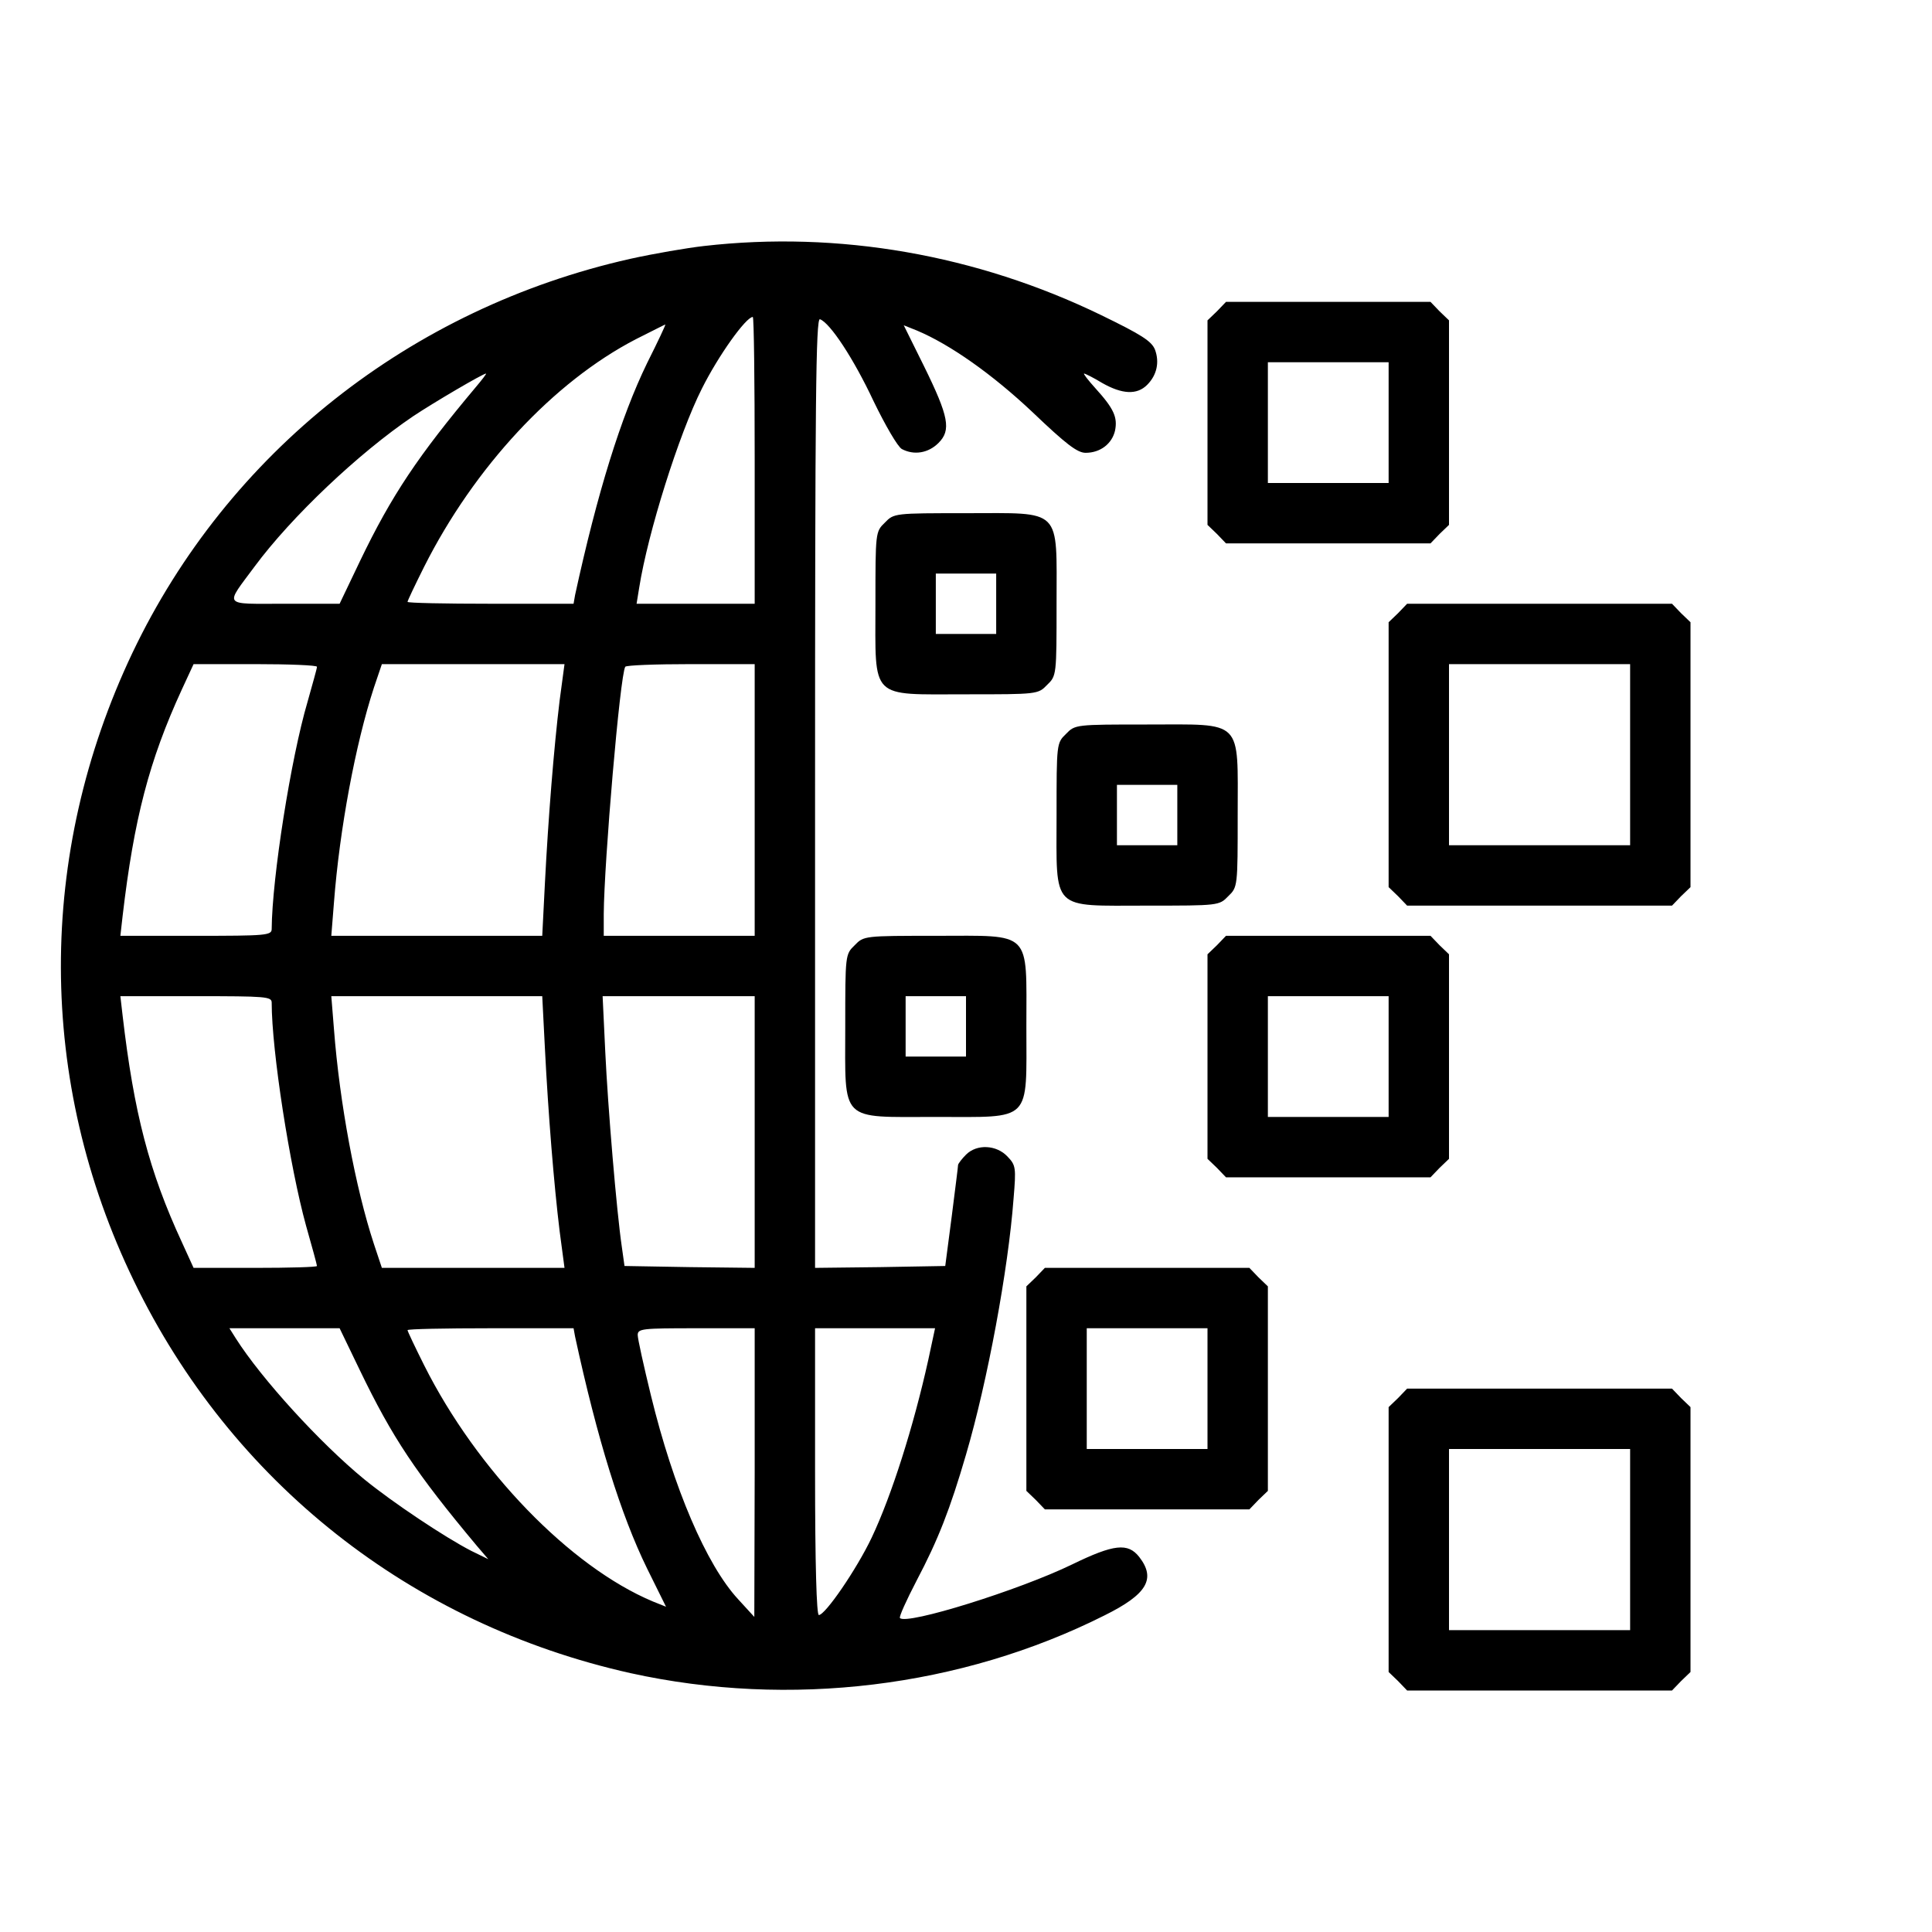
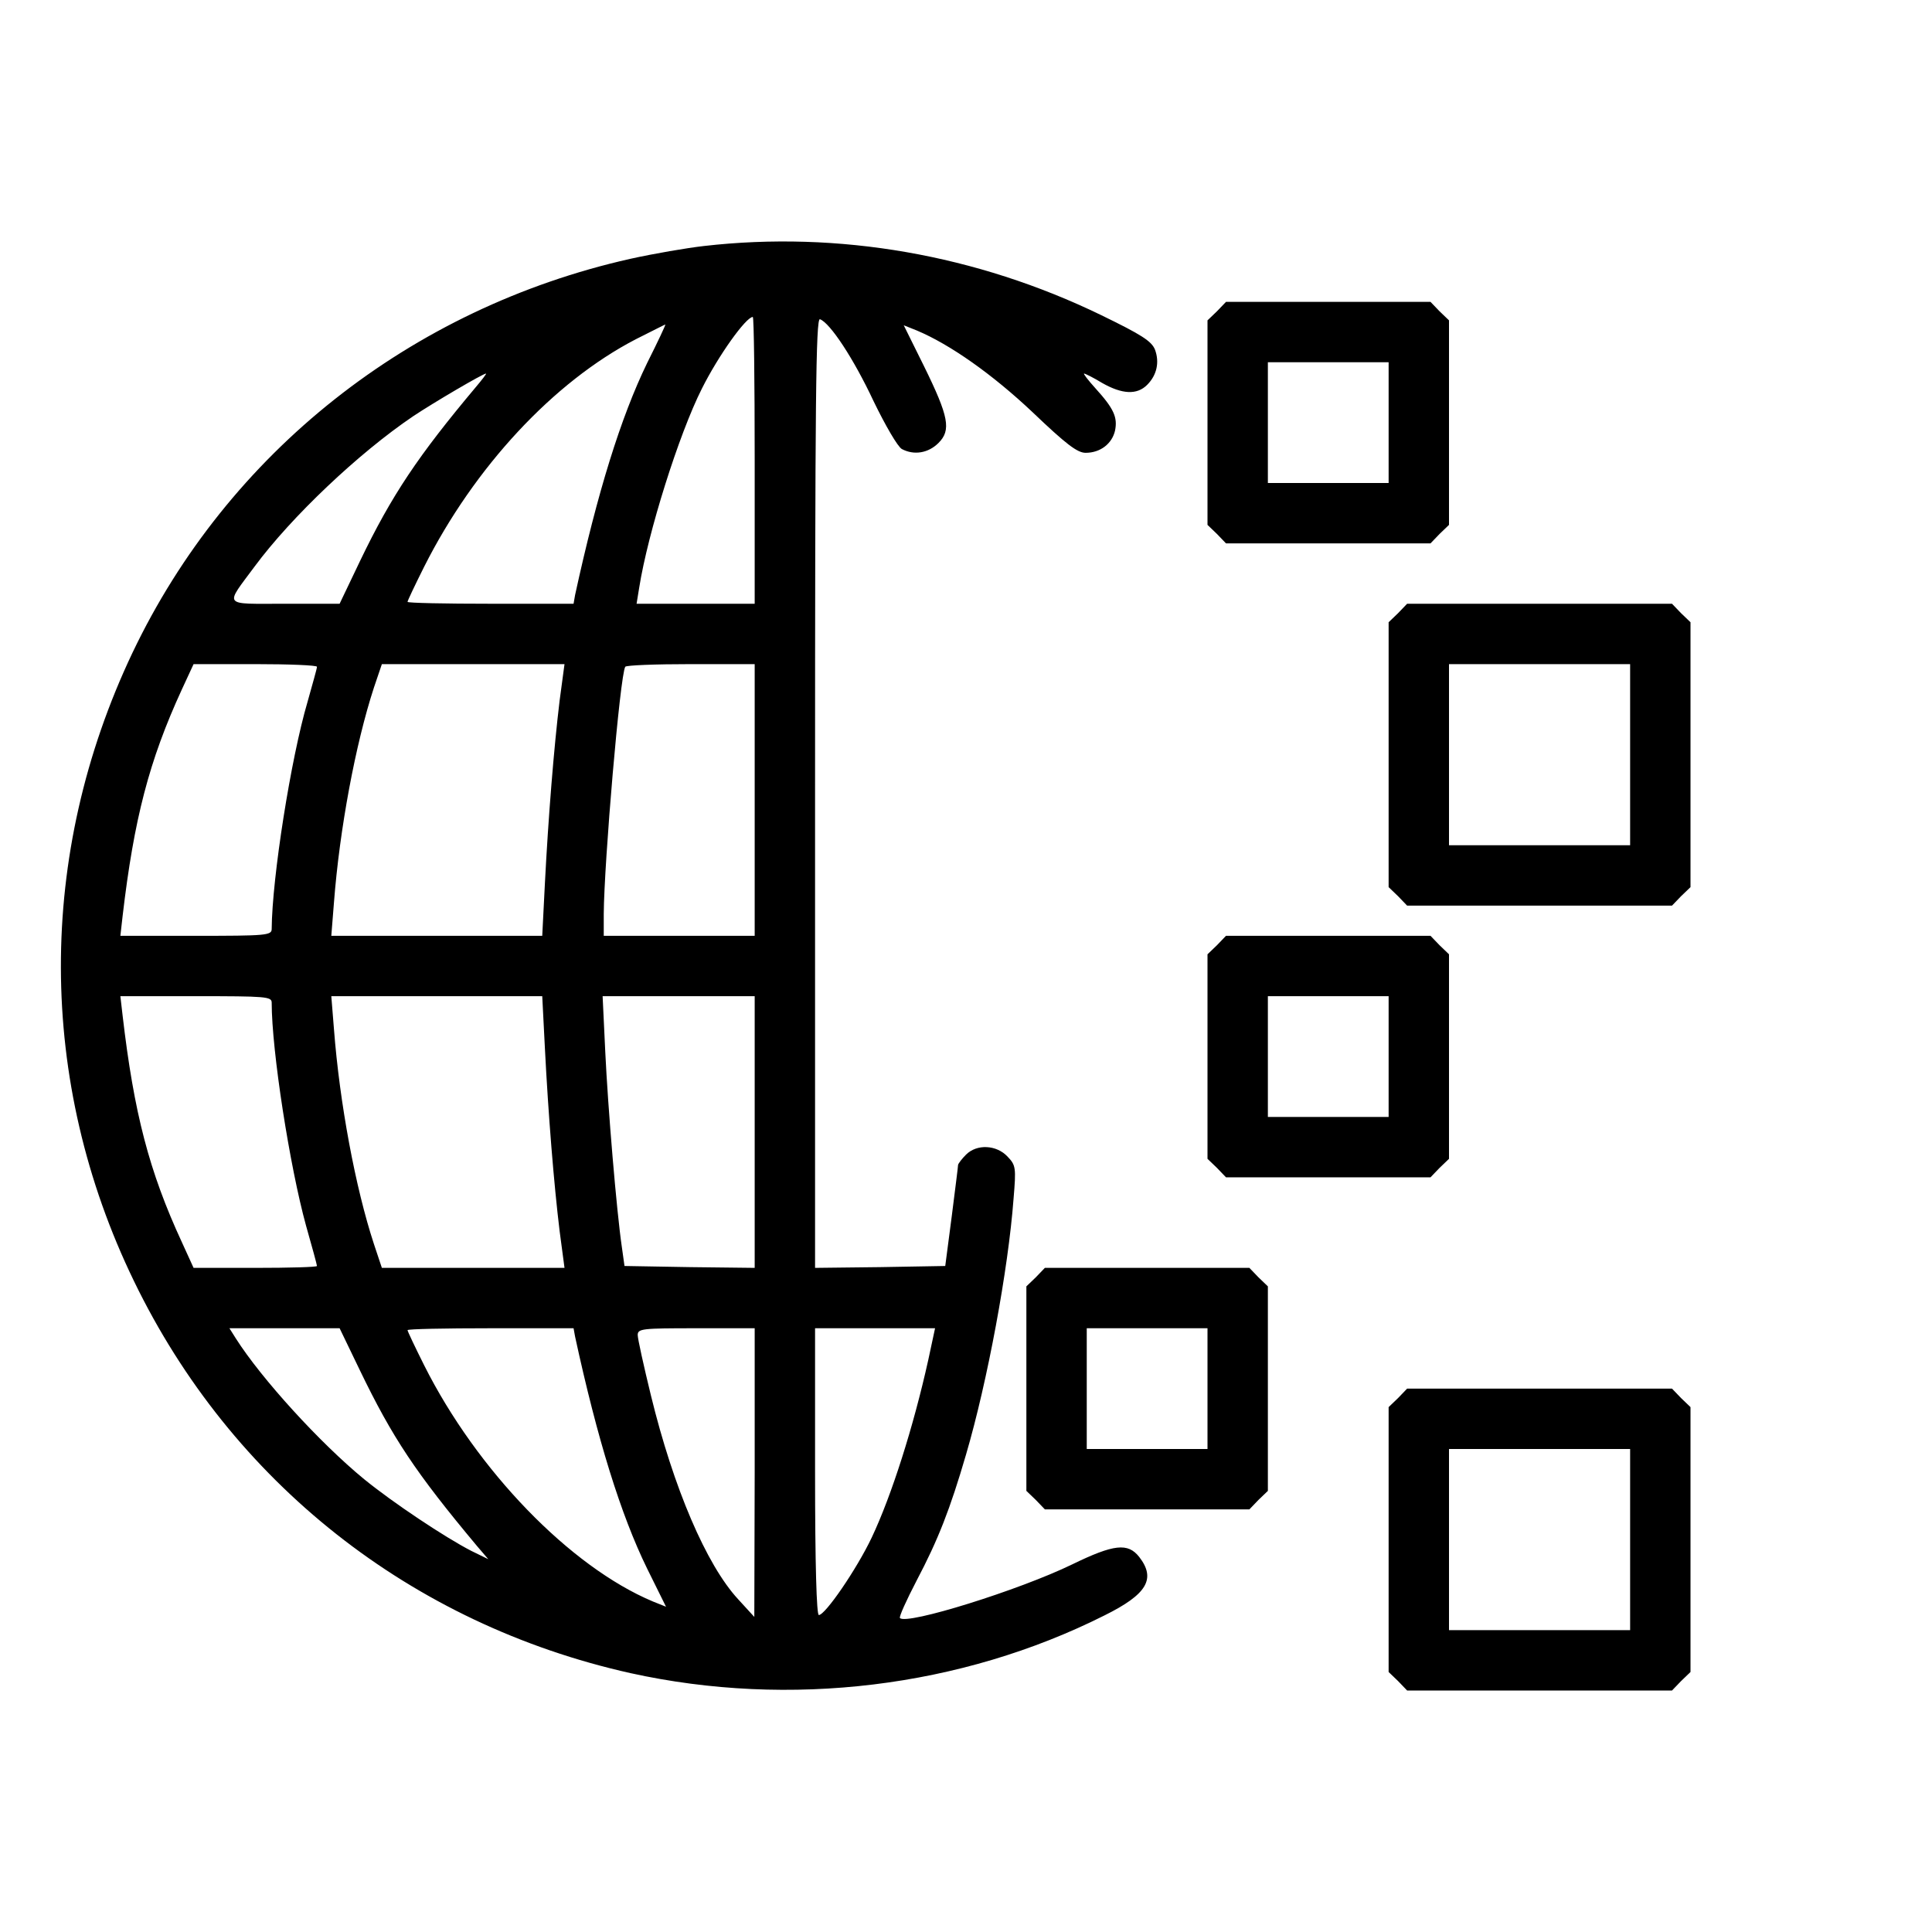
<svg xmlns="http://www.w3.org/2000/svg" version="1.0" width="512pt" height="512pt" viewBox="0 0 512 512" preserveAspectRatio="xMidYMid meet">
  <g transform="translate(0,512) scale(0.1,-0.1)" fill="#000000" stroke="none">
    <path d="M1865 4468 c-44 -5 -132 -20 -195 -34 -582 -131 -1066 -513 -1319 -1044 -254 -535 -253 -1135 4 -1665 258 -533 734 -909 1316 -1039 422 -93 876 -38 1256 153 113 56 137 97 92 155 -30 38 -67 34 -178 -20 -140 -68 -438 -161 -456 -142 -3 3 17 47 44 99 57 108 89 190 131 334 57 194 112 491 126 678 7 83 6 89 -16 112 -29 31 -81 34 -110 5 -11 -11 -20 -23 -21 -27 0 -5 -8 -66 -17 -138 l-17 -130 -172 -3 -173 -2 0 1259 c0 1042 2 1259 13 1255 27 -10 89 -104 142 -217 31 -64 64 -121 75 -127 32 -17 70 -11 97 16 34 34 28 69 -39 205 l-53 107 35 -14 c88 -37 200 -116 306 -216 89 -85 119 -108 141 -108 39 0 70 24 78 59 7 35 -3 58 -52 112 -19 21 -33 39 -30 39 3 0 25 -11 48 -25 53 -30 92 -32 119 -5 26 26 33 60 21 93 -9 23 -36 40 -143 92 -330 160 -696 224 -1053 183z m135 -568 l0 -380 -156 0 -157 0 7 43 c23 145 105 406 166 527 44 88 117 190 135 190 3 0 5 -171 5 -380z m-285 258 c-70 -144 -132 -344 -191 -615 l-4 -23 -220 0 c-121 0 -220 2 -220 5 0 3 20 45 44 93 133 264 343 490 561 603 42 21 77 39 78 39 2 0 -20 -46 -48 -102z m-455 -65 c-151 -180 -222 -285 -306 -460 l-54 -113 -146 0 c-166 0 -159 -9 -79 99 97 131 275 300 420 398 54 36 185 113 193 113 2 0 -11 -17 -28 -37z m-420 -740 c0 -5 -12 -46 -25 -93 -44 -149 -94 -466 -95 -602 0 -17 -16 -18 -200 -18 l-201 0 6 53 c30 256 70 411 157 600 l31 67 163 0 c90 0 164 -3 164 -7z m643 -90 c-15 -124 -30 -309 -39 -485 l-7 -138 -279 0 -280 0 7 88 c15 195 57 420 106 570 l21 62 242 0 242 0 -13 -97z m517 -263 l0 -360 -200 0 -200 0 0 58 c1 137 43 632 57 655 2 4 80 7 174 7 l169 0 0 -360z m-1280 -537 c0 -128 48 -435 91 -591 16 -56 29 -104 29 -107 0 -3 -74 -5 -164 -5 l-163 0 -31 68 c-87 188 -127 343 -157 600 l-6 52 201 0 c184 0 200 -1 200 -17z m724 -120 c9 -177 24 -362 39 -485 l13 -98 -242 0 -242 0 -21 63 c-49 149 -91 374 -106 570 l-7 87 280 0 279 0 7 -137z m556 -223 l0 -360 -172 2 -173 3 -7 50 c-14 95 -37 370 -44 518 l-7 147 202 0 201 0 0 -360z m-1046 -632 c86 -178 147 -270 310 -465 l30 -35 -45 22 c-70 36 -208 128 -284 190 -117 96 -272 266 -340 373 l-17 27 146 0 146 0 54 -112z m570 90 c59 -272 121 -472 191 -615 l50 -101 -35 14 c-219 92 -466 347 -606 626 -24 48 -44 90 -44 93 0 3 99 5 220 5 l220 0 4 -22z m476 -360 l-1 -383 -43 47 c-84 91 -171 294 -231 540 -19 78 -35 150 -35 160 0 17 12 18 155 18 l155 0 0 -382z m460 298 c-39 -176 -97 -359 -150 -471 -40 -84 -123 -205 -140 -205 -6 0 -10 133 -10 380 l0 380 159 0 159 0 -18 -84z" />
    <path d="M3225 4295 l-25 -24 0 -271 0 -271 25 -24 24 -25 271 0 271 0 24 25 25 24 0 271 0 271 -25 24 -24 25 -271 0 -271 0 -24 -25z m455 -295 l0 -160 -160 0 -160 0 0 160 0 160 160 0 160 0 0 -160z" />
-     <path d="M2345 3735 c-25 -24 -25 -26 -25 -215 0 -257 -17 -240 240 -240 189 0 191 0 215 25 25 24 25 26 25 215 0 257 17 240 -240 240 -189 0 -191 0 -215 -25z m295 -215 l0 -80 -80 0 -80 0 0 80 0 80 80 0 80 0 0 -80z" />
    <path d="M3705 3495 l-25 -24 0 -351 0 -351 25 -24 24 -25 351 0 351 0 24 25 25 24 0 351 0 351 -25 24 -24 25 -351 0 -351 0 -24 -25z m615 -375 l0 -240 -240 0 -240 0 0 240 0 240 240 0 240 0 0 -240z" />
-     <path d="M2825 3175 c-25 -24 -25 -26 -25 -215 0 -257 -17 -240 240 -240 189 0 191 0 215 25 25 24 25 26 25 215 0 257 17 240 -240 240 -189 0 -191 0 -215 -25z m295 -215 l0 -80 -80 0 -80 0 0 80 0 80 80 0 80 0 0 -80z" />
-     <path d="M2265 2615 c-25 -24 -25 -26 -25 -215 0 -257 -17 -240 240 -240 257 0 240 -17 240 240 0 257 17 240 -240 240 -189 0 -191 0 -215 -25z m295 -215 l0 -80 -80 0 -80 0 0 80 0 80 80 0 80 0 0 -80z" />
    <path d="M3225 2615 l-25 -24 0 -271 0 -271 25 -24 24 -25 271 0 271 0 24 25 25 24 0 271 0 271 -25 24 -24 25 -271 0 -271 0 -24 -25z m455 -295 l0 -160 -160 0 -160 0 0 160 0 160 160 0 160 0 0 -160z" />
    <path d="M2745 1735 l-25 -24 0 -271 0 -271 25 -24 24 -25 271 0 271 0 24 25 25 24 0 271 0 271 -25 24 -24 25 -271 0 -271 0 -24 -25z m455 -295 l0 -160 -160 0 -160 0 0 160 0 160 160 0 160 0 0 -160z" />
    <path d="M3705 1415 l-25 -24 0 -351 0 -351 25 -24 24 -25 351 0 351 0 24 25 25 24 0 351 0 351 -25 24 -24 25 -351 0 -351 0 -24 -25z m615 -375 l0 -240 -240 0 -240 0 0 240 0 240 240 0 240 0 0 -240z" />
  </g>
</svg>